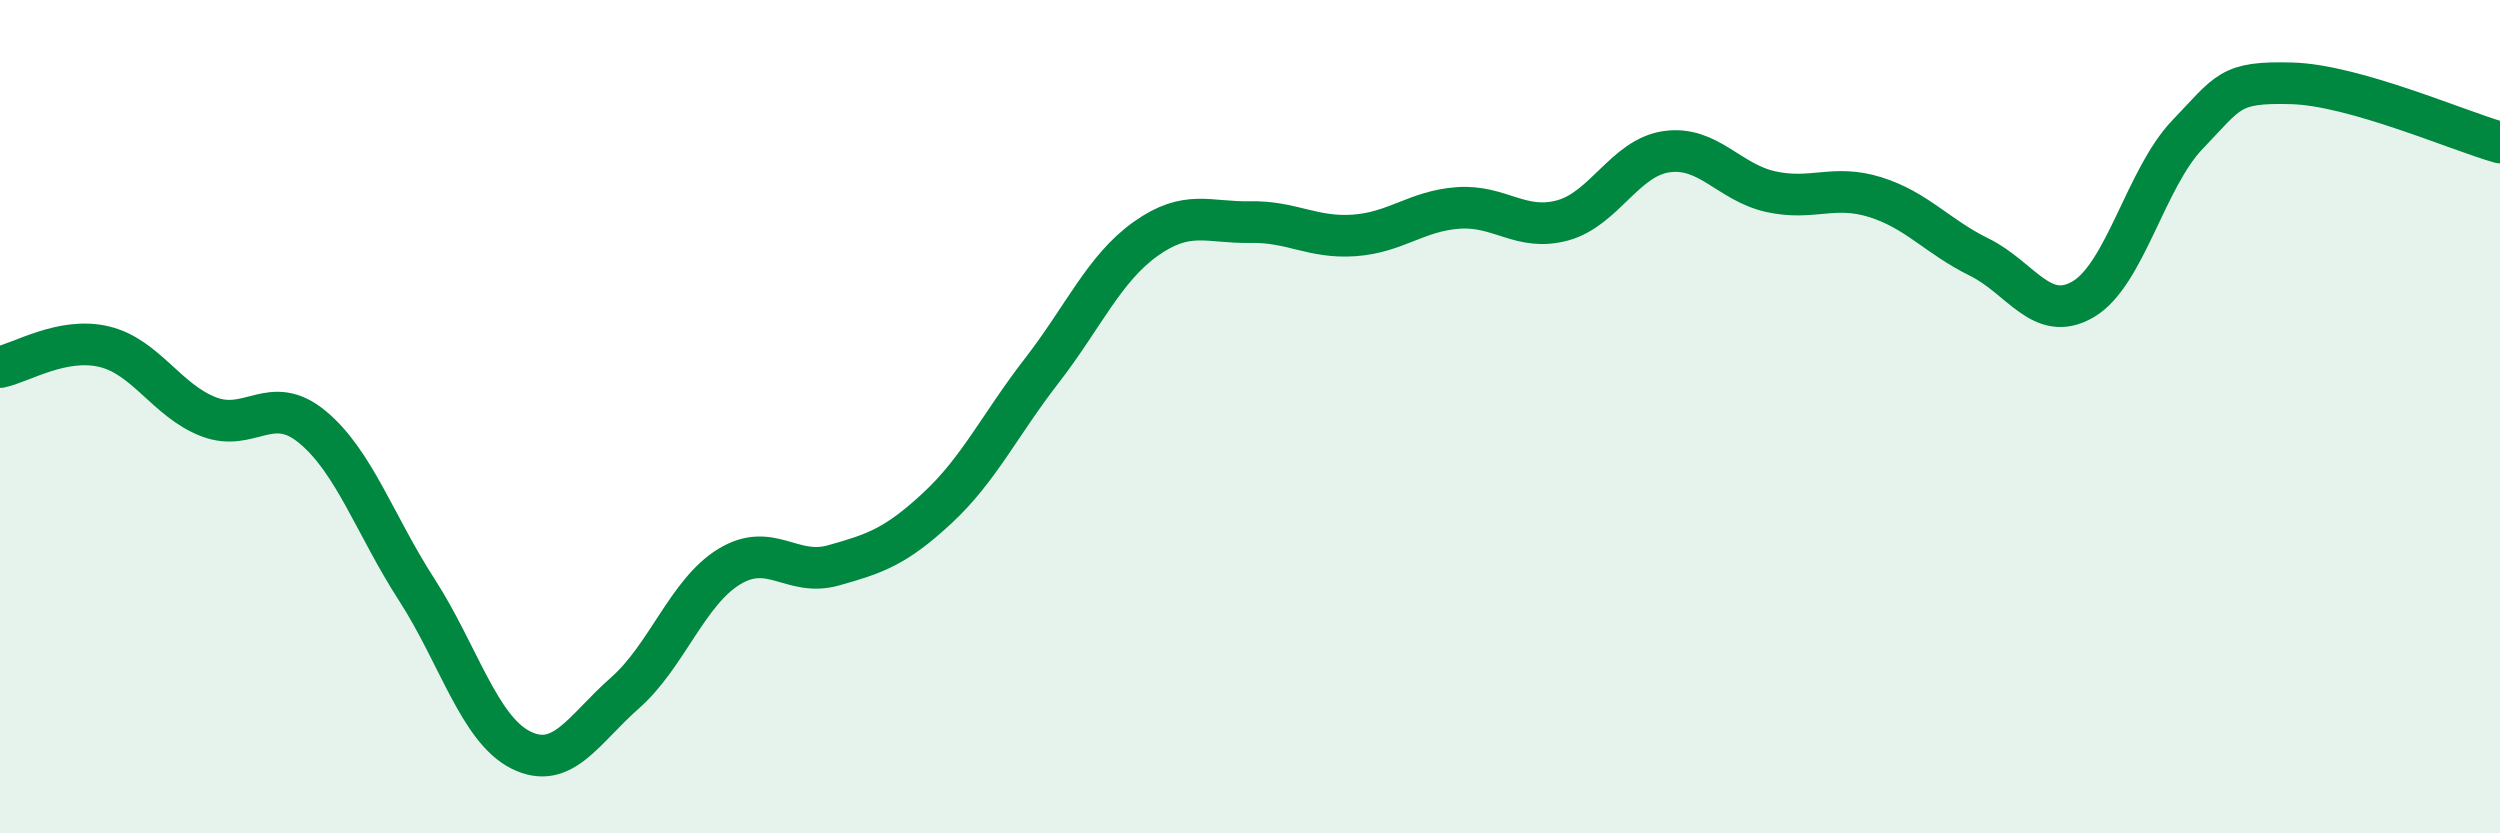
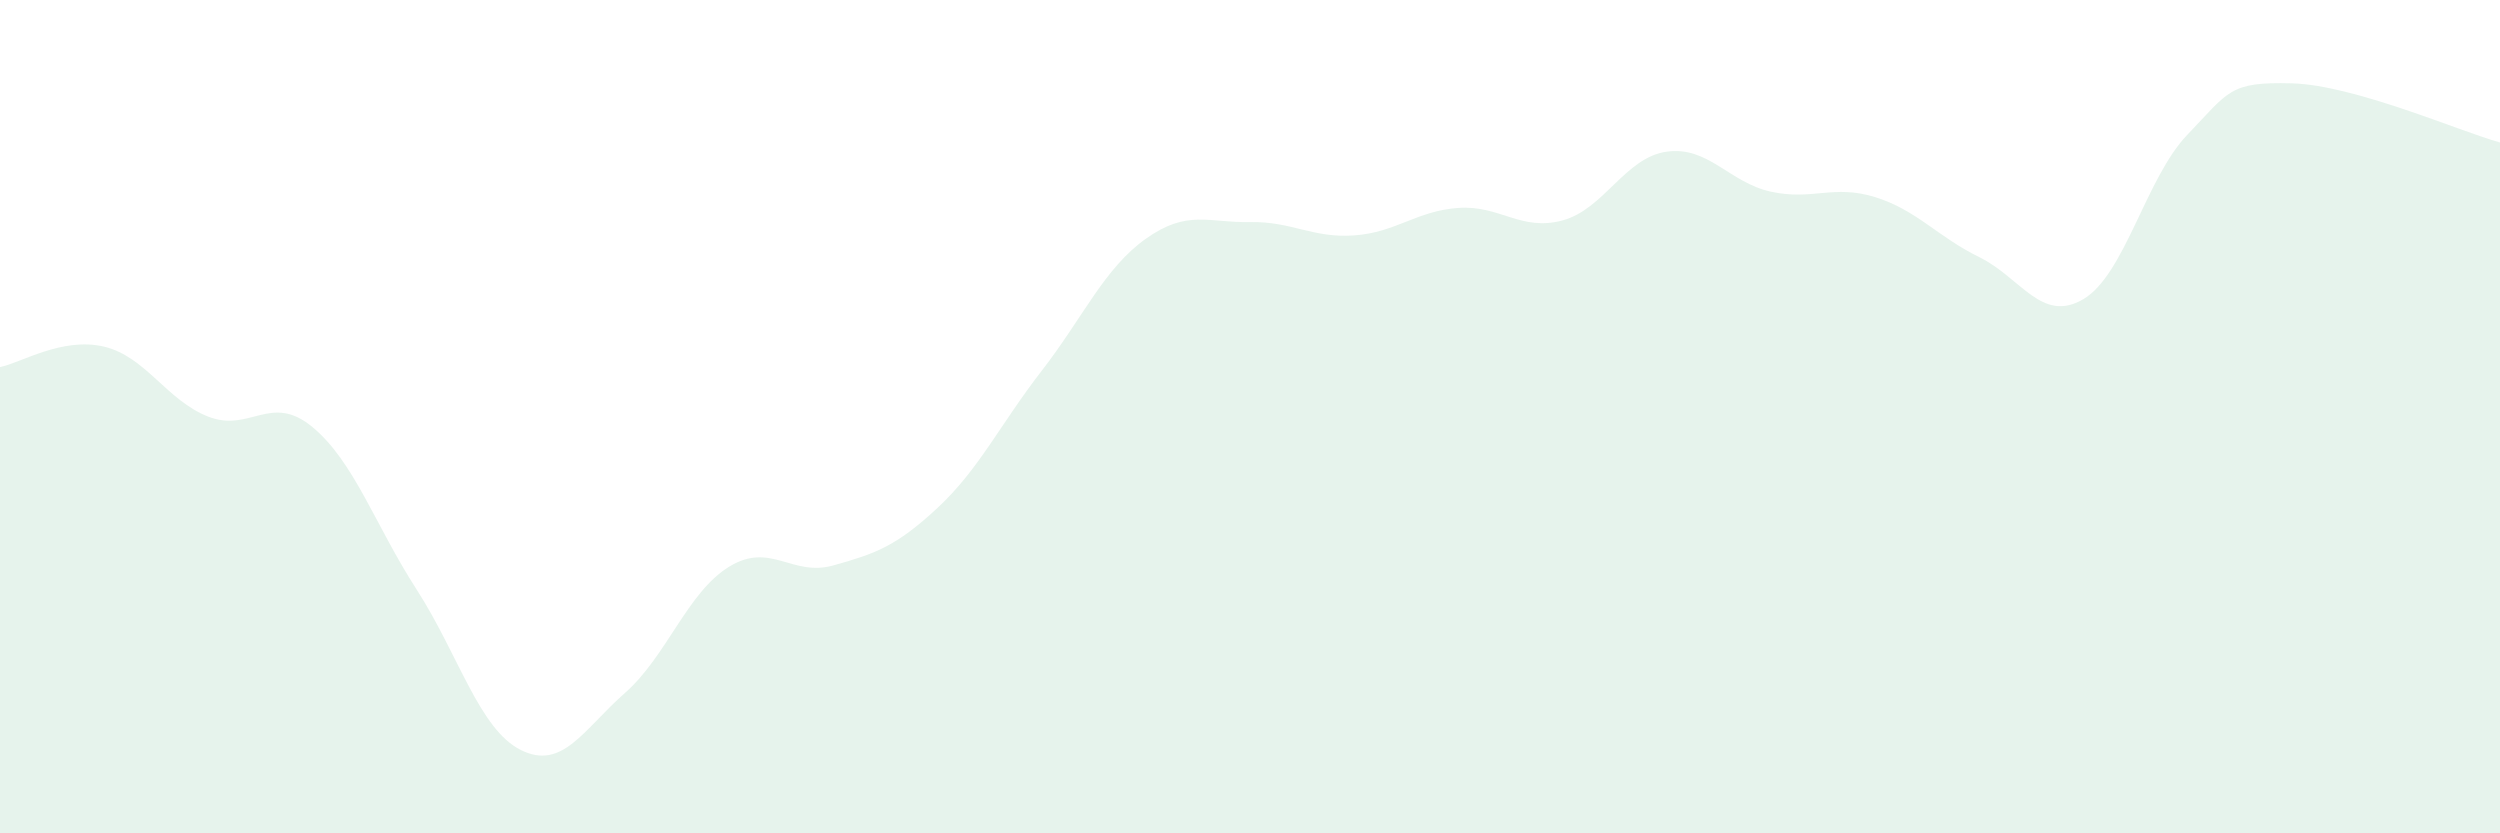
<svg xmlns="http://www.w3.org/2000/svg" width="60" height="20" viewBox="0 0 60 20">
  <path d="M 0,8.81 C 0.5,8.71 1.5,8.08 2.5,8.32 C 3.5,8.56 4,9.61 5,10 C 6,10.39 6.5,9.42 7.5,10.25 C 8.5,11.08 9,12.6 10,14.15 C 11,15.7 11.5,17.5 12.5,18 C 13.5,18.5 14,17.51 15,16.63 C 16,15.75 16.5,14.21 17.5,13.6 C 18.5,12.99 19,13.85 20,13.57 C 21,13.29 21.5,13.12 22.5,12.19 C 23.5,11.26 24,10.19 25,8.9 C 26,7.61 26.5,6.44 27.5,5.73 C 28.5,5.02 29,5.35 30,5.33 C 31,5.31 31.5,5.72 32.5,5.65 C 33.5,5.58 34,5.06 35,4.99 C 36,4.92 36.5,5.56 37.5,5.29 C 38.5,5.02 39,3.78 40,3.64 C 41,3.5 41.5,4.38 42.5,4.6 C 43.5,4.82 44,4.42 45,4.73 C 46,5.04 46.5,5.68 47.5,6.17 C 48.5,6.66 49,7.77 50,7.18 C 51,6.59 51.5,4.27 52.5,3.23 C 53.5,2.19 53.5,1.96 55,2 C 56.5,2.04 59,3.14 60,3.42L60 20L0 20Z" fill="#008740" opacity="0.1" stroke-linecap="round" stroke-linejoin="round" />
-   <path d="M 0,8.81 C 0.5,8.71 1.5,8.08 2.5,8.32 C 3.5,8.56 4,9.61 5,10 C 6,10.39 6.5,9.42 7.5,10.25 C 8.5,11.08 9,12.6 10,14.15 C 11,15.7 11.5,17.5 12.5,18 C 13.5,18.5 14,17.51 15,16.63 C 16,15.75 16.5,14.21 17.5,13.6 C 18.5,12.99 19,13.85 20,13.57 C 21,13.29 21.5,13.12 22.5,12.19 C 23.5,11.26 24,10.19 25,8.9 C 26,7.61 26.5,6.44 27.5,5.73 C 28.5,5.02 29,5.35 30,5.33 C 31,5.31 31.5,5.72 32.5,5.65 C 33.5,5.58 34,5.06 35,4.99 C 36,4.92 36.5,5.56 37.5,5.29 C 38.5,5.02 39,3.78 40,3.64 C 41,3.5 41.5,4.38 42.5,4.6 C 43.5,4.82 44,4.42 45,4.73 C 46,5.04 46.5,5.68 47.5,6.17 C 48.5,6.66 49,7.77 50,7.18 C 51,6.59 51.5,4.27 52.5,3.23 C 53.5,2.19 53.5,1.96 55,2 C 56.5,2.04 59,3.14 60,3.42" stroke="#008740" stroke-width="1" fill="none" stroke-linecap="round" stroke-linejoin="round" />
</svg>